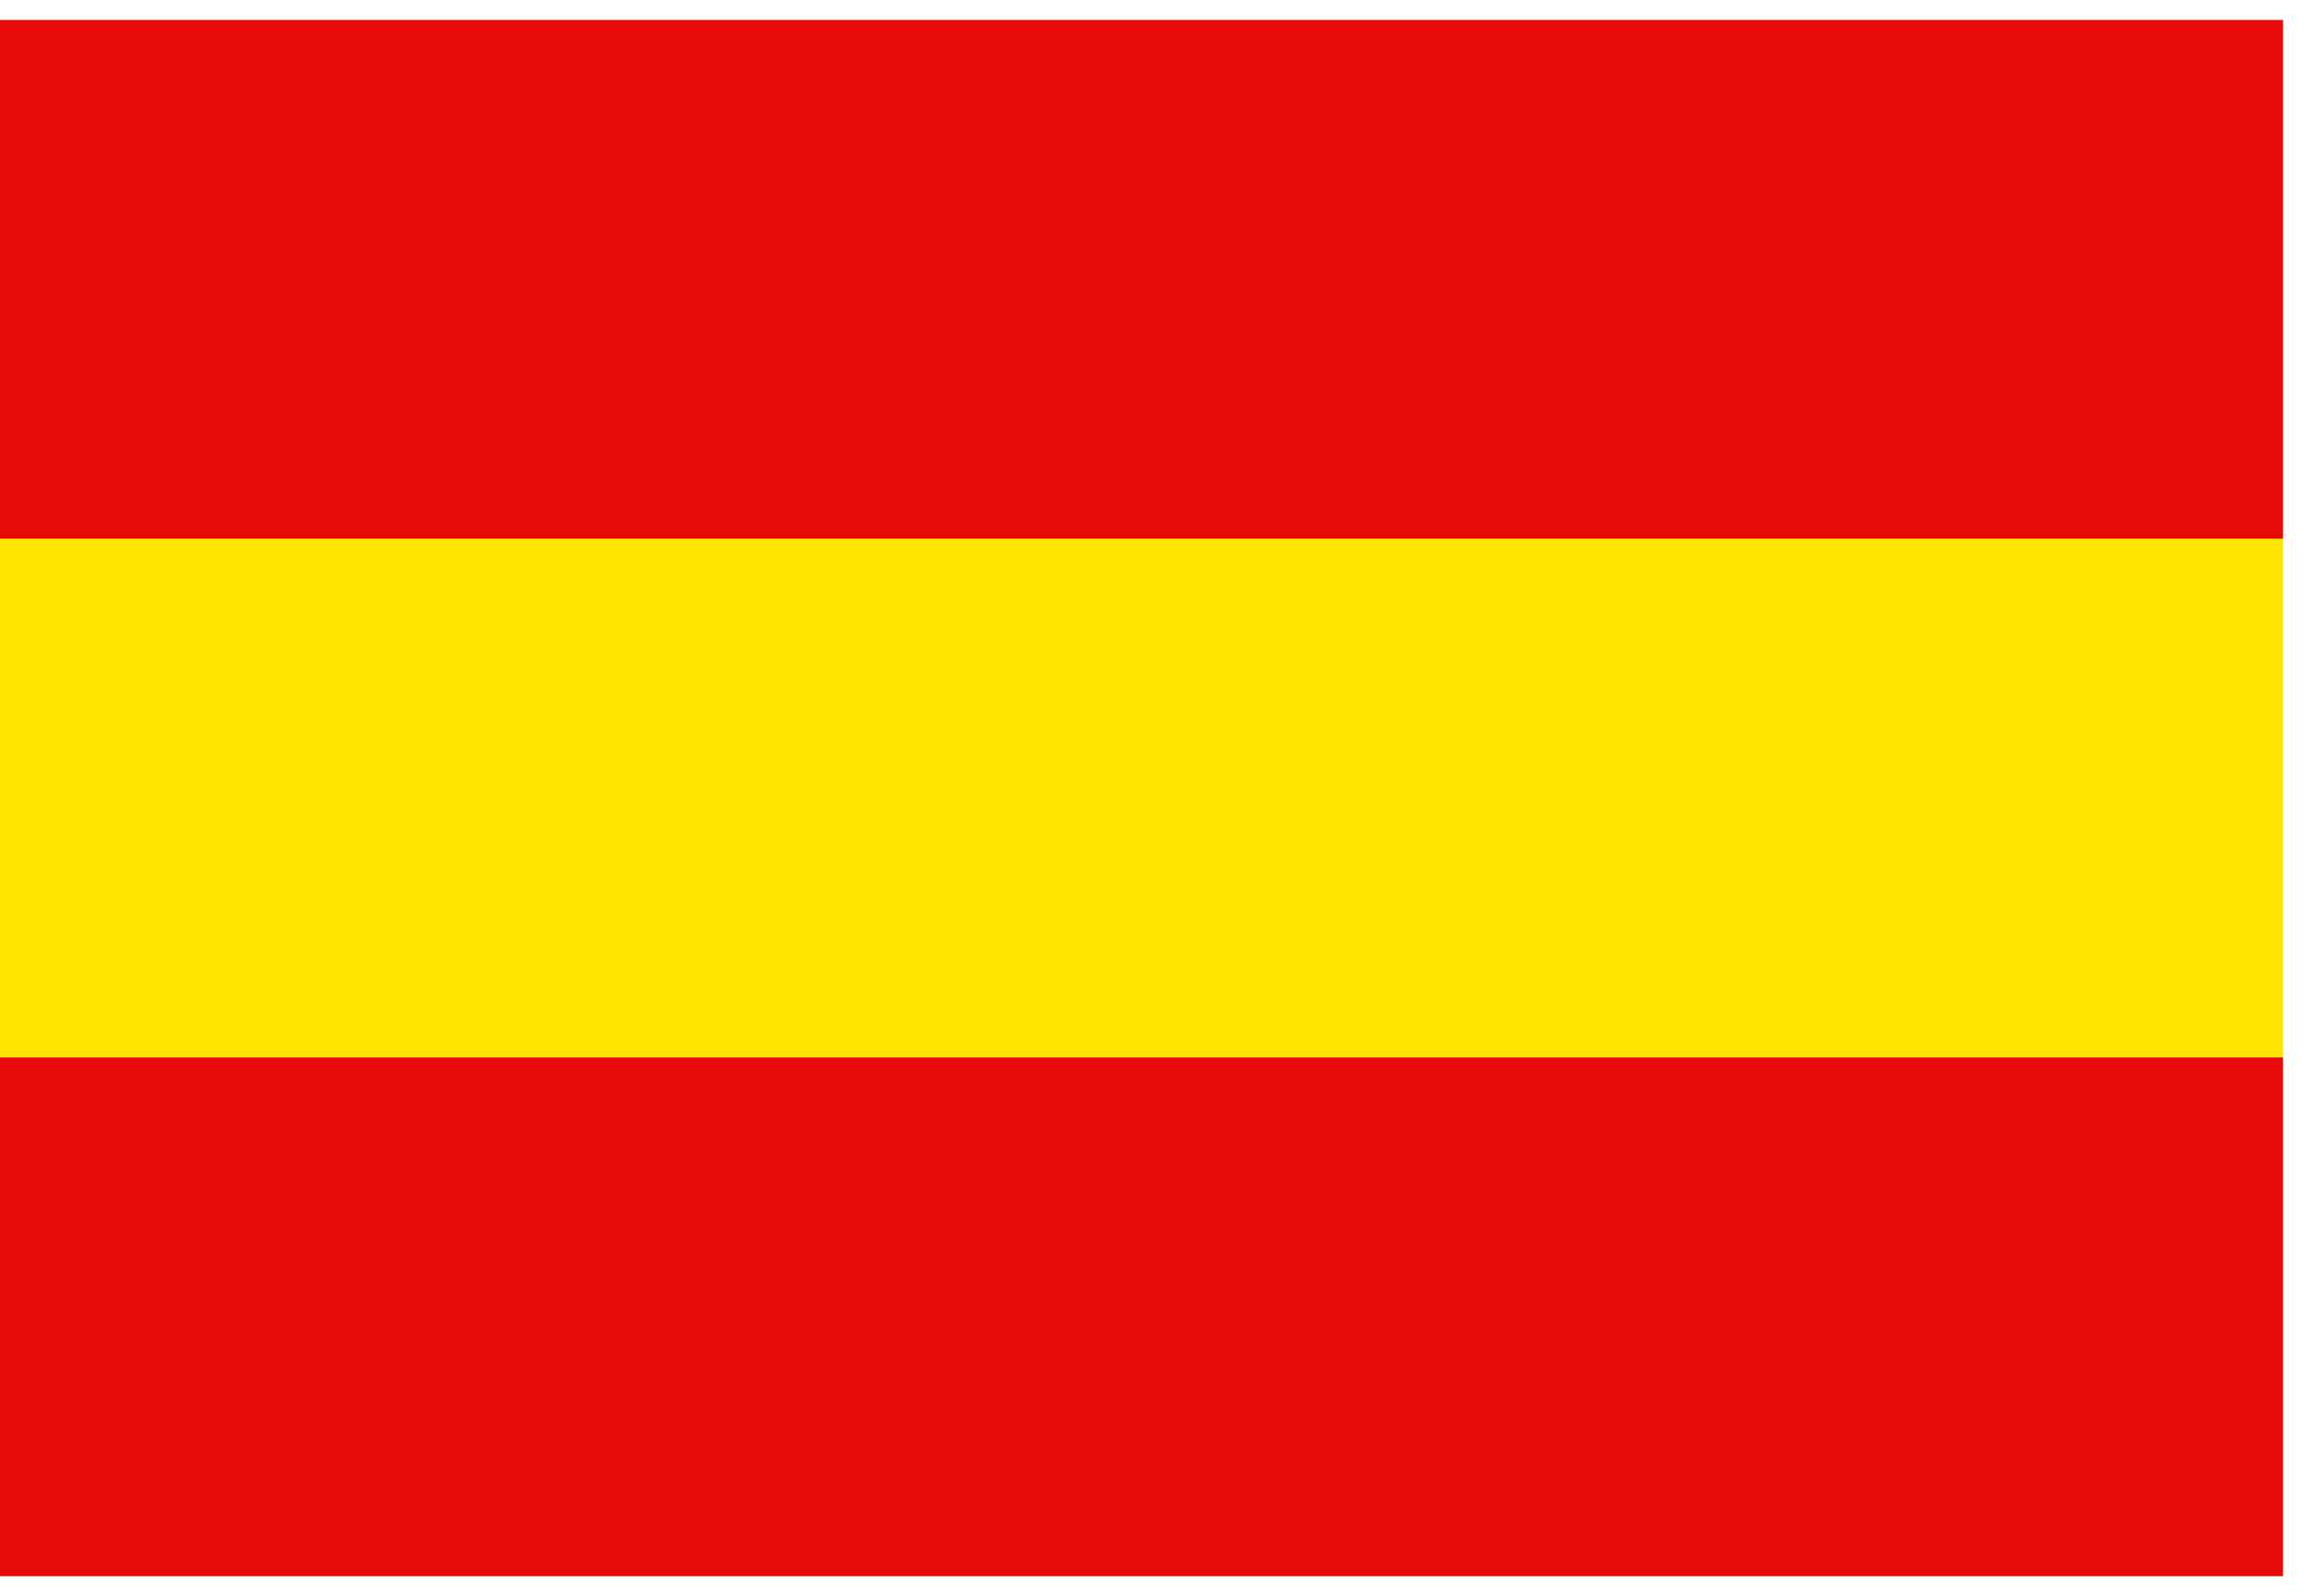
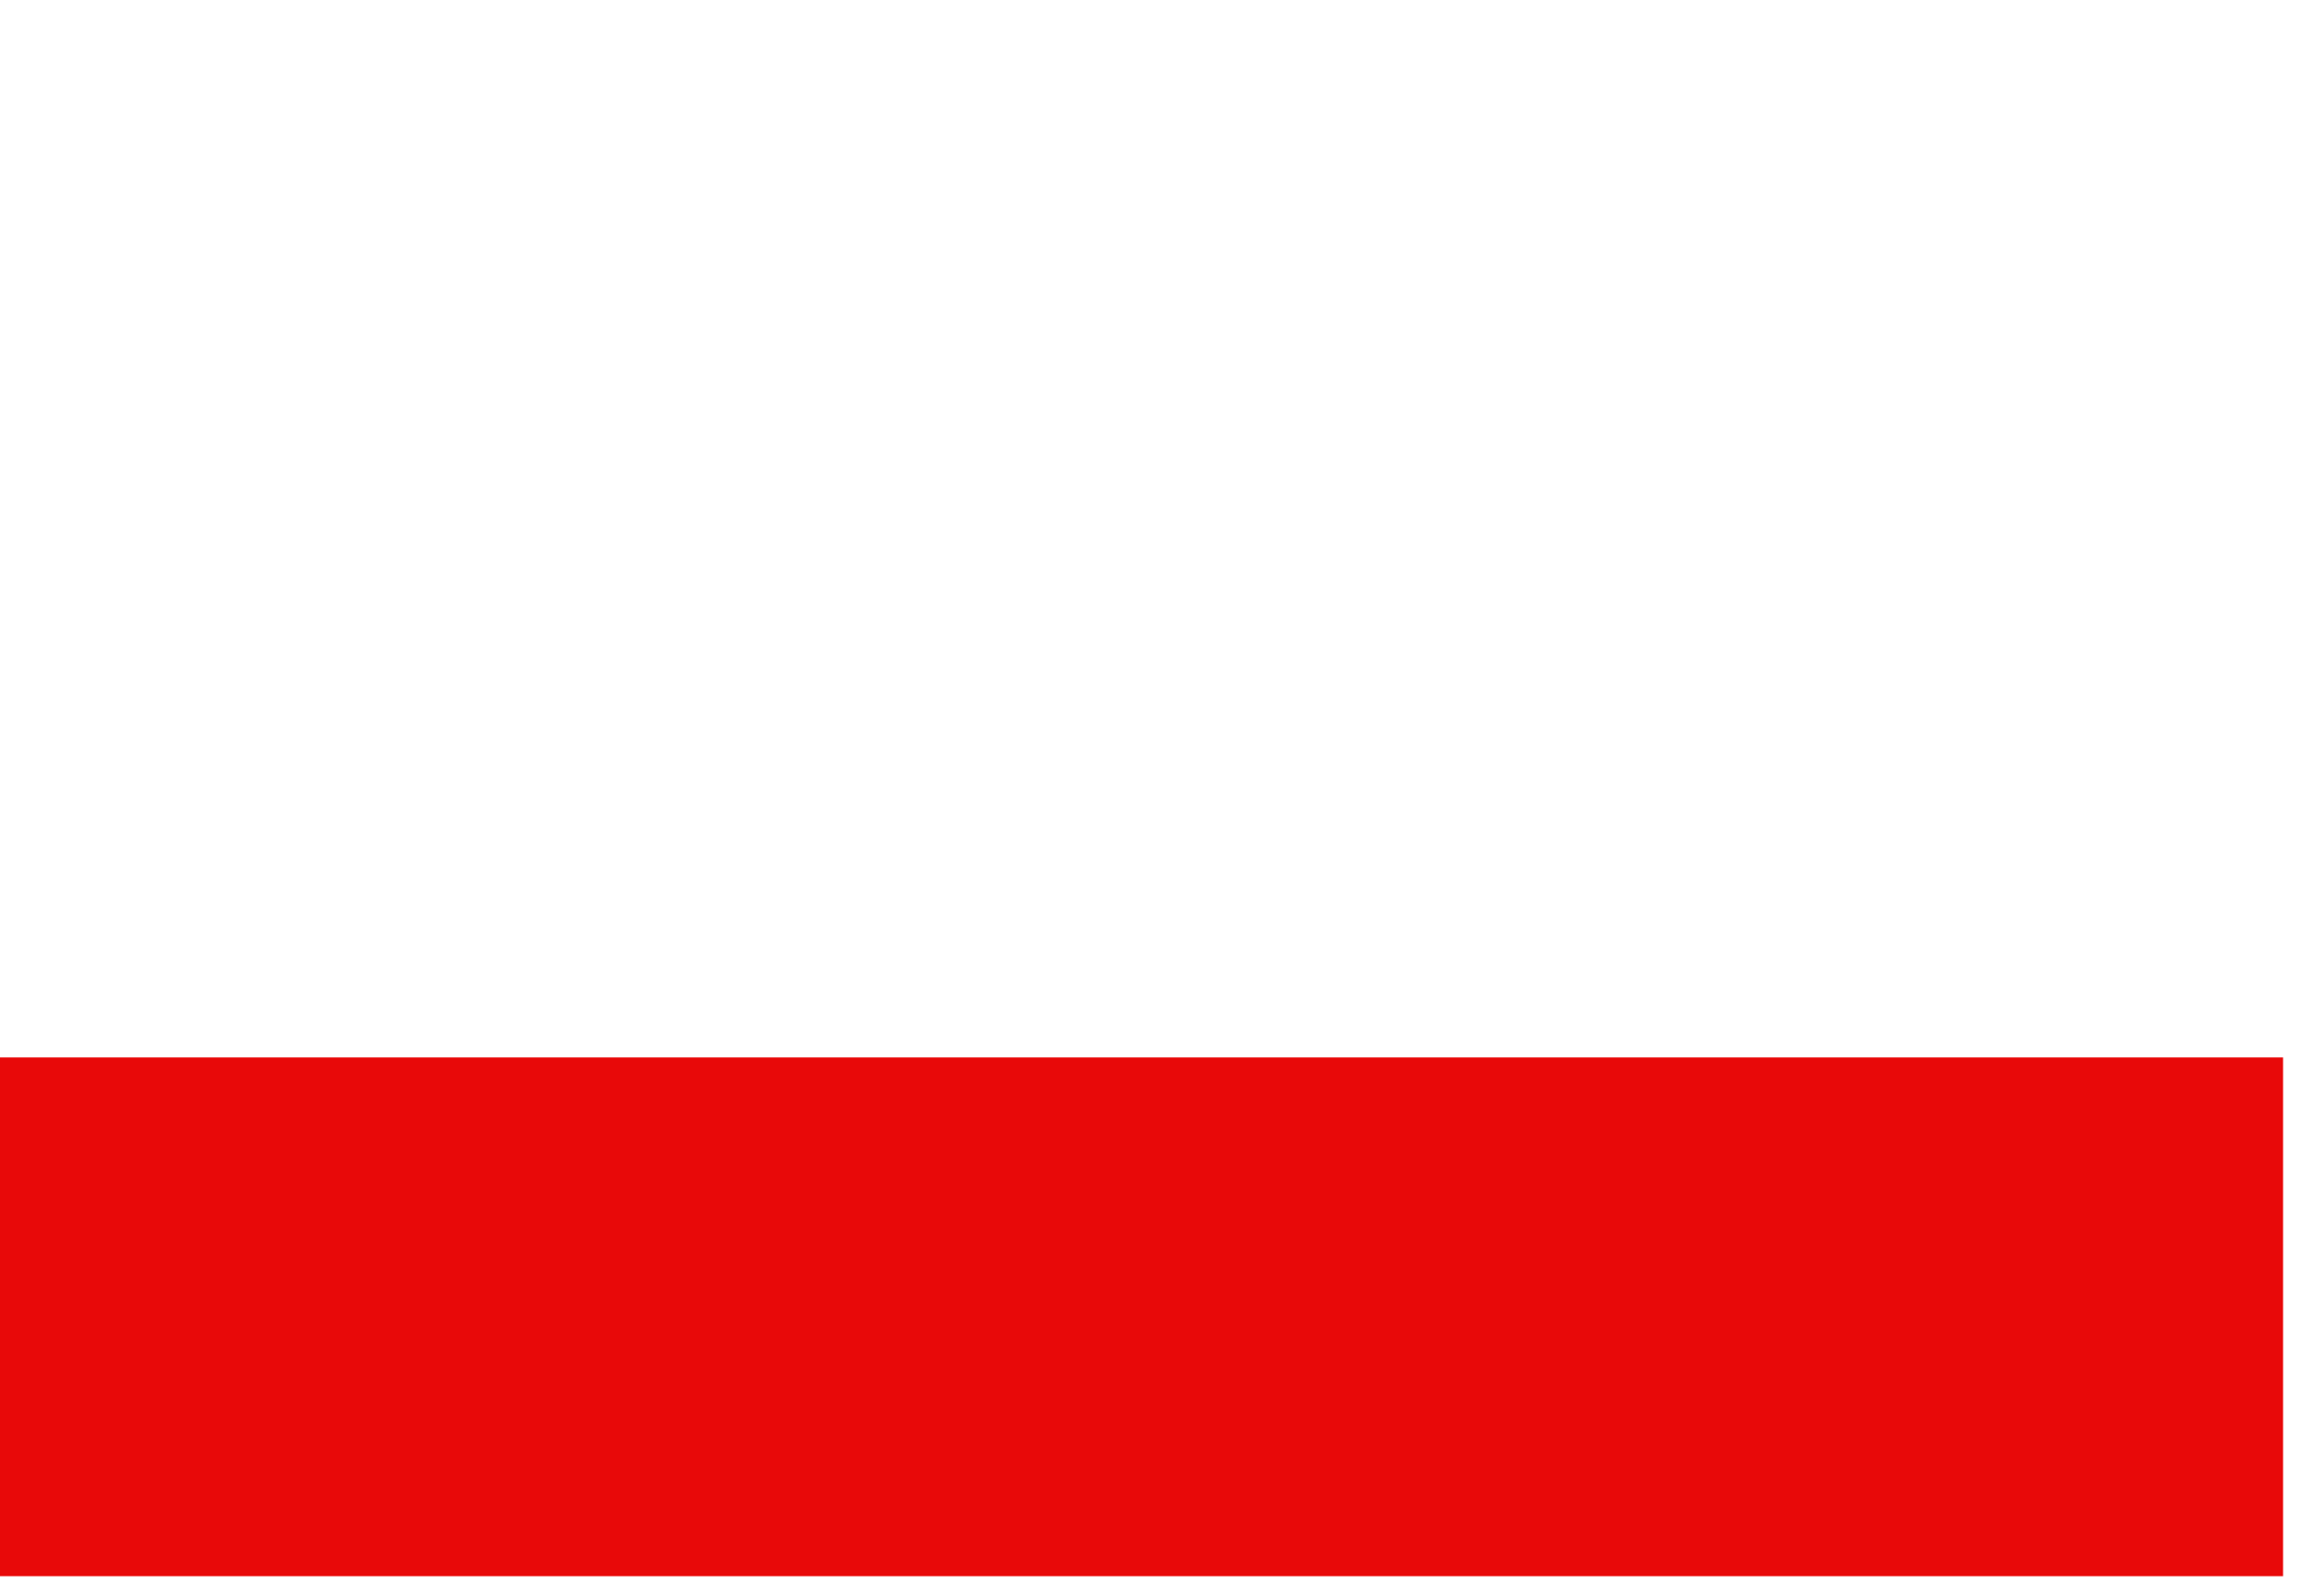
<svg xmlns="http://www.w3.org/2000/svg" width="29" height="20" viewBox="0 0 29 20" fill="none">
-   <rect y="0.25" width="28.6" height="6.5" fill="#E80909" />
-   <rect y="6.75" width="28.6" height="6.5" fill="#FFE500" />
  <rect y="13.25" width="28.6" height="6.5" fill="#E80909" />
</svg>